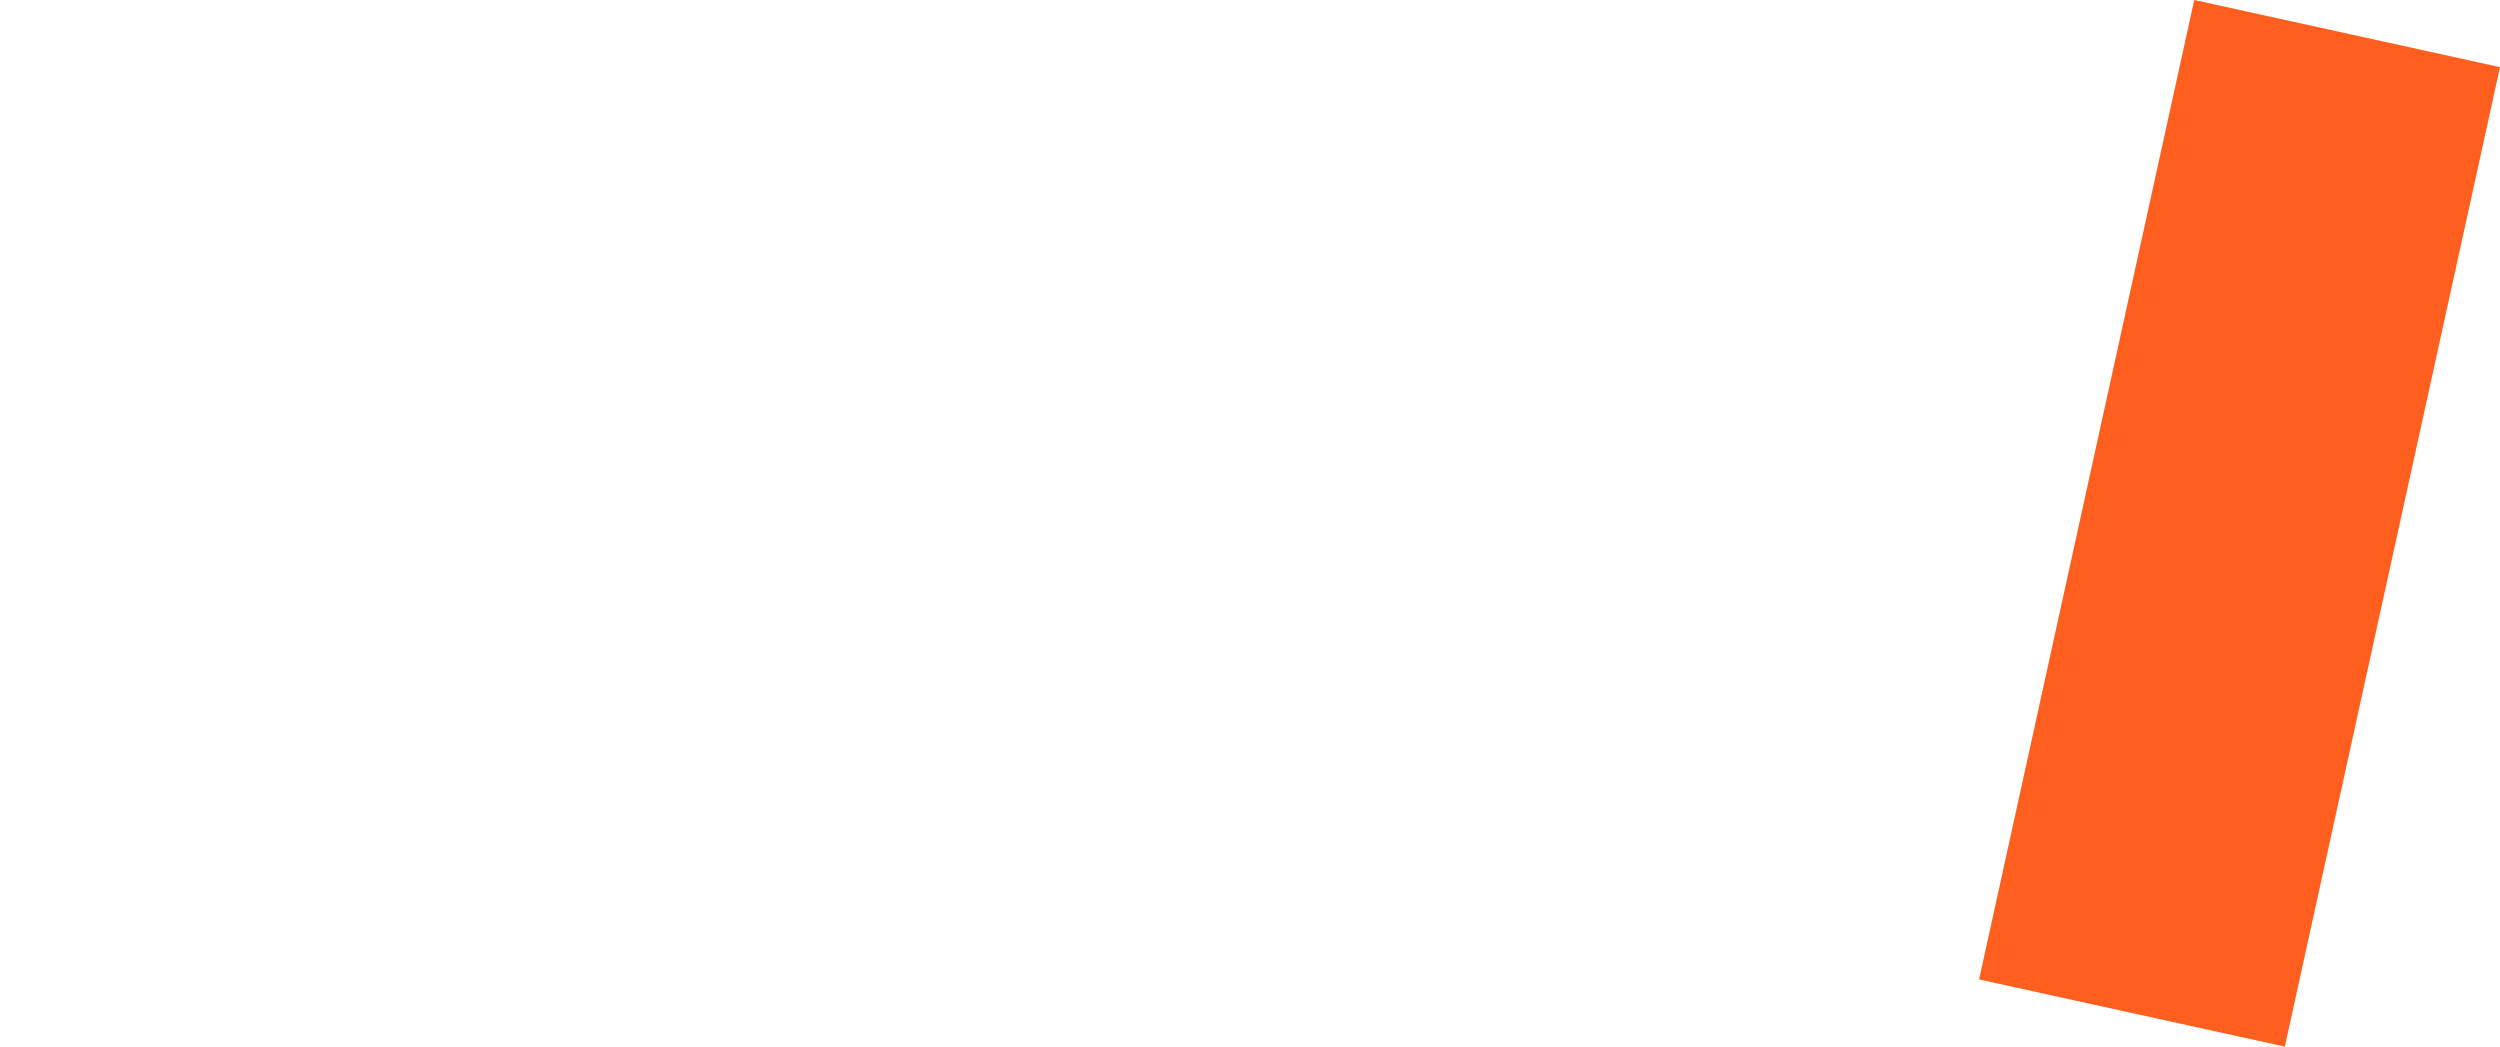
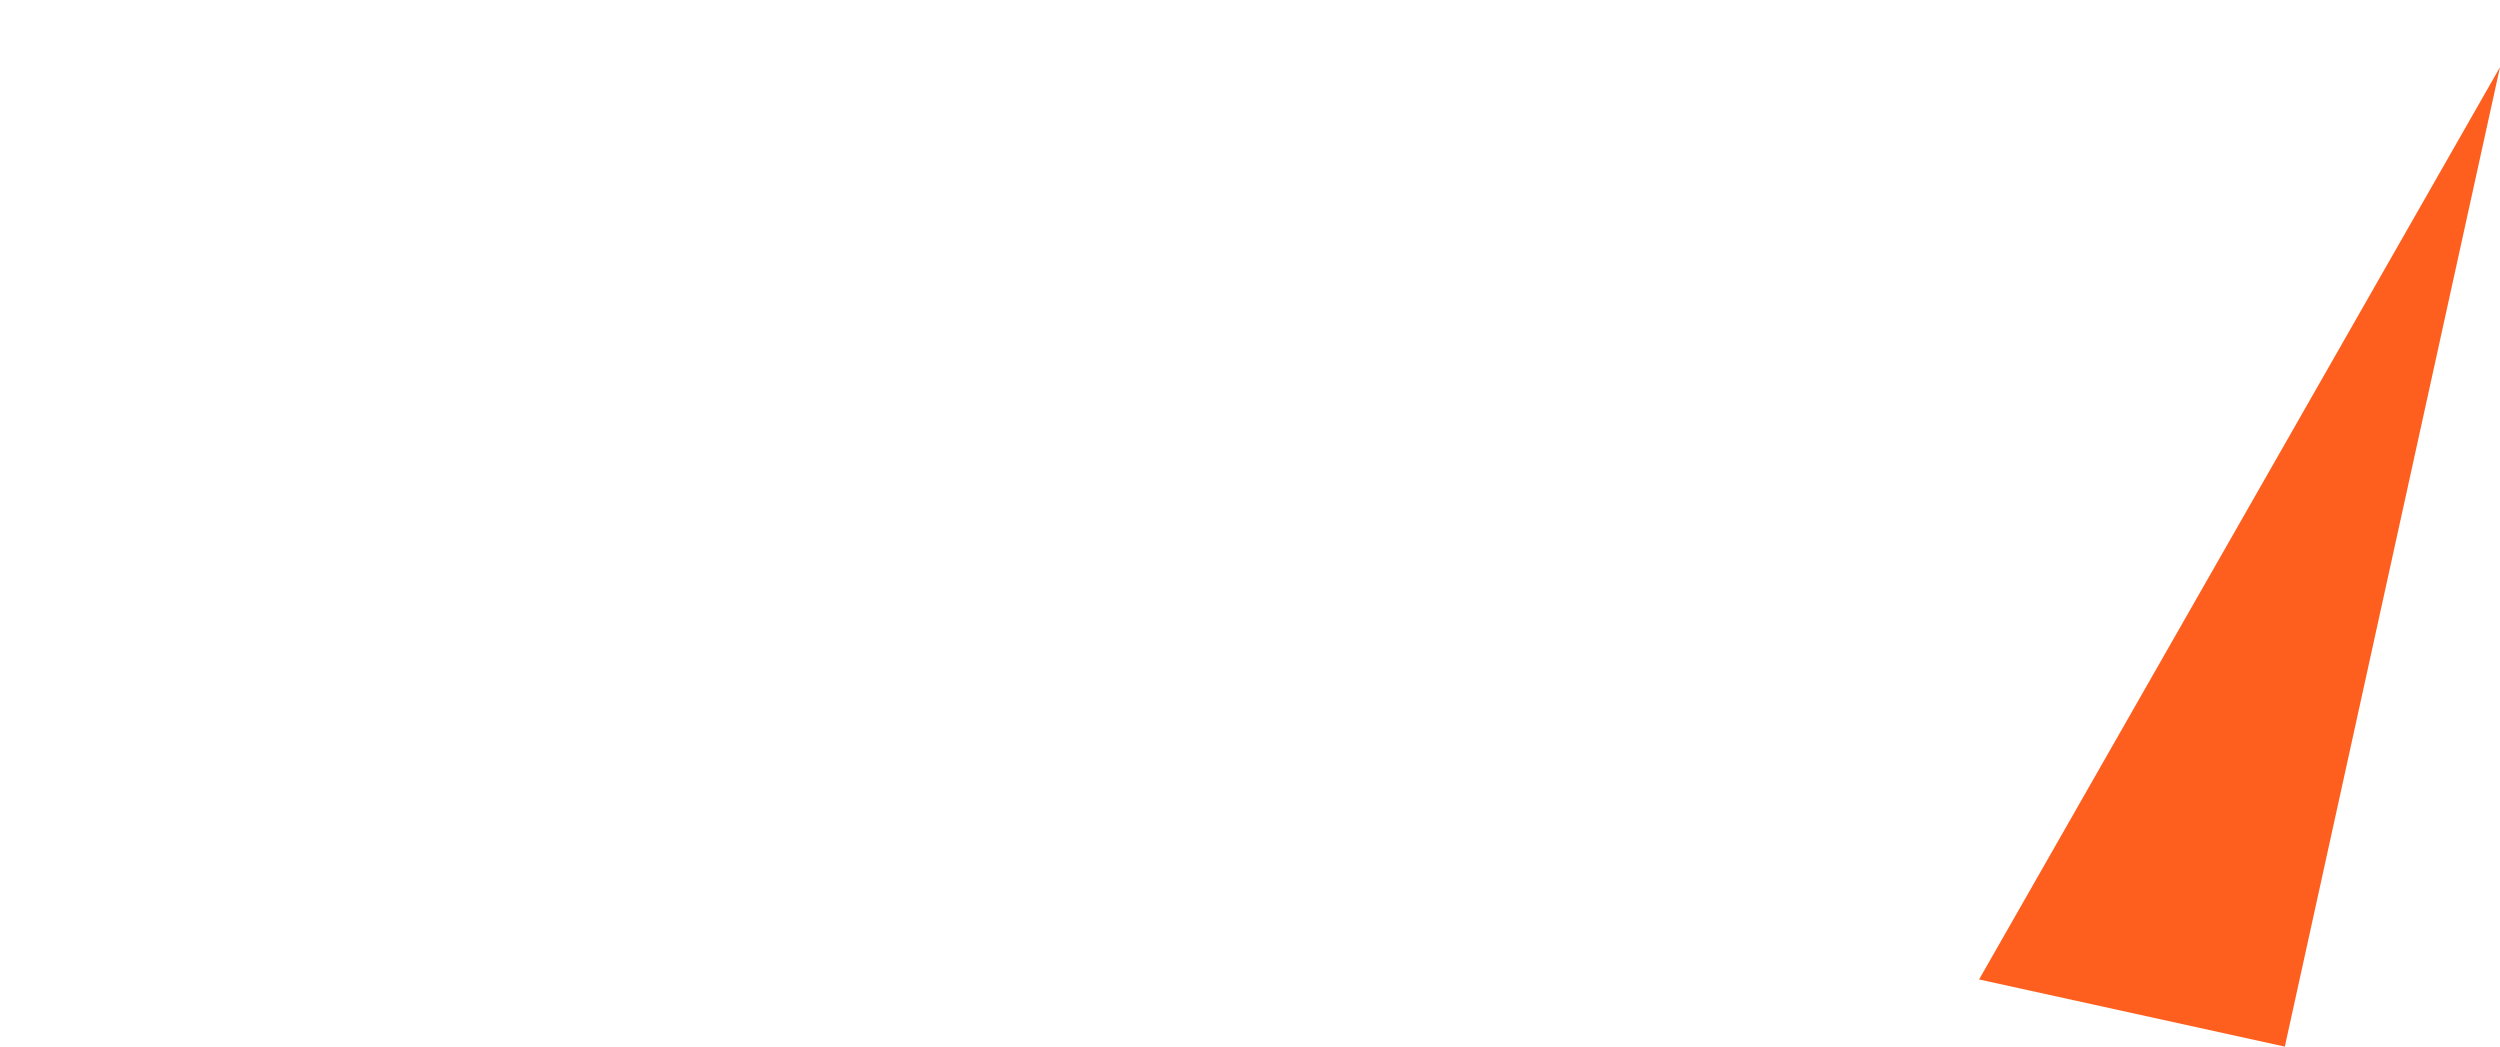
<svg xmlns="http://www.w3.org/2000/svg" version="1.1" id="Layer_1" x="0px" y="0px" viewBox="0 0 301.658 126.288" style="enable-background:new 0 0 301.658 126.288;" xml:space="preserve">
  <style type="text/css">
	.st0{fill:#FF5F1E;}
</style>
  <g id="Group_2435" transform="translate(-360.468 -2035.878)">
    <g id="Group_908" transform="translate(599.27 2035.878)">
-       <path id="Path_1198" class="st0" d="M62.856,8.103L25.963,0L0,118.183l36.893,8.105L62.856,8.103z" />
+       <path id="Path_1198" class="st0" d="M62.856,8.103L0,118.183l36.893,8.105L62.856,8.103z" />
    </g>
  </g>
</svg>